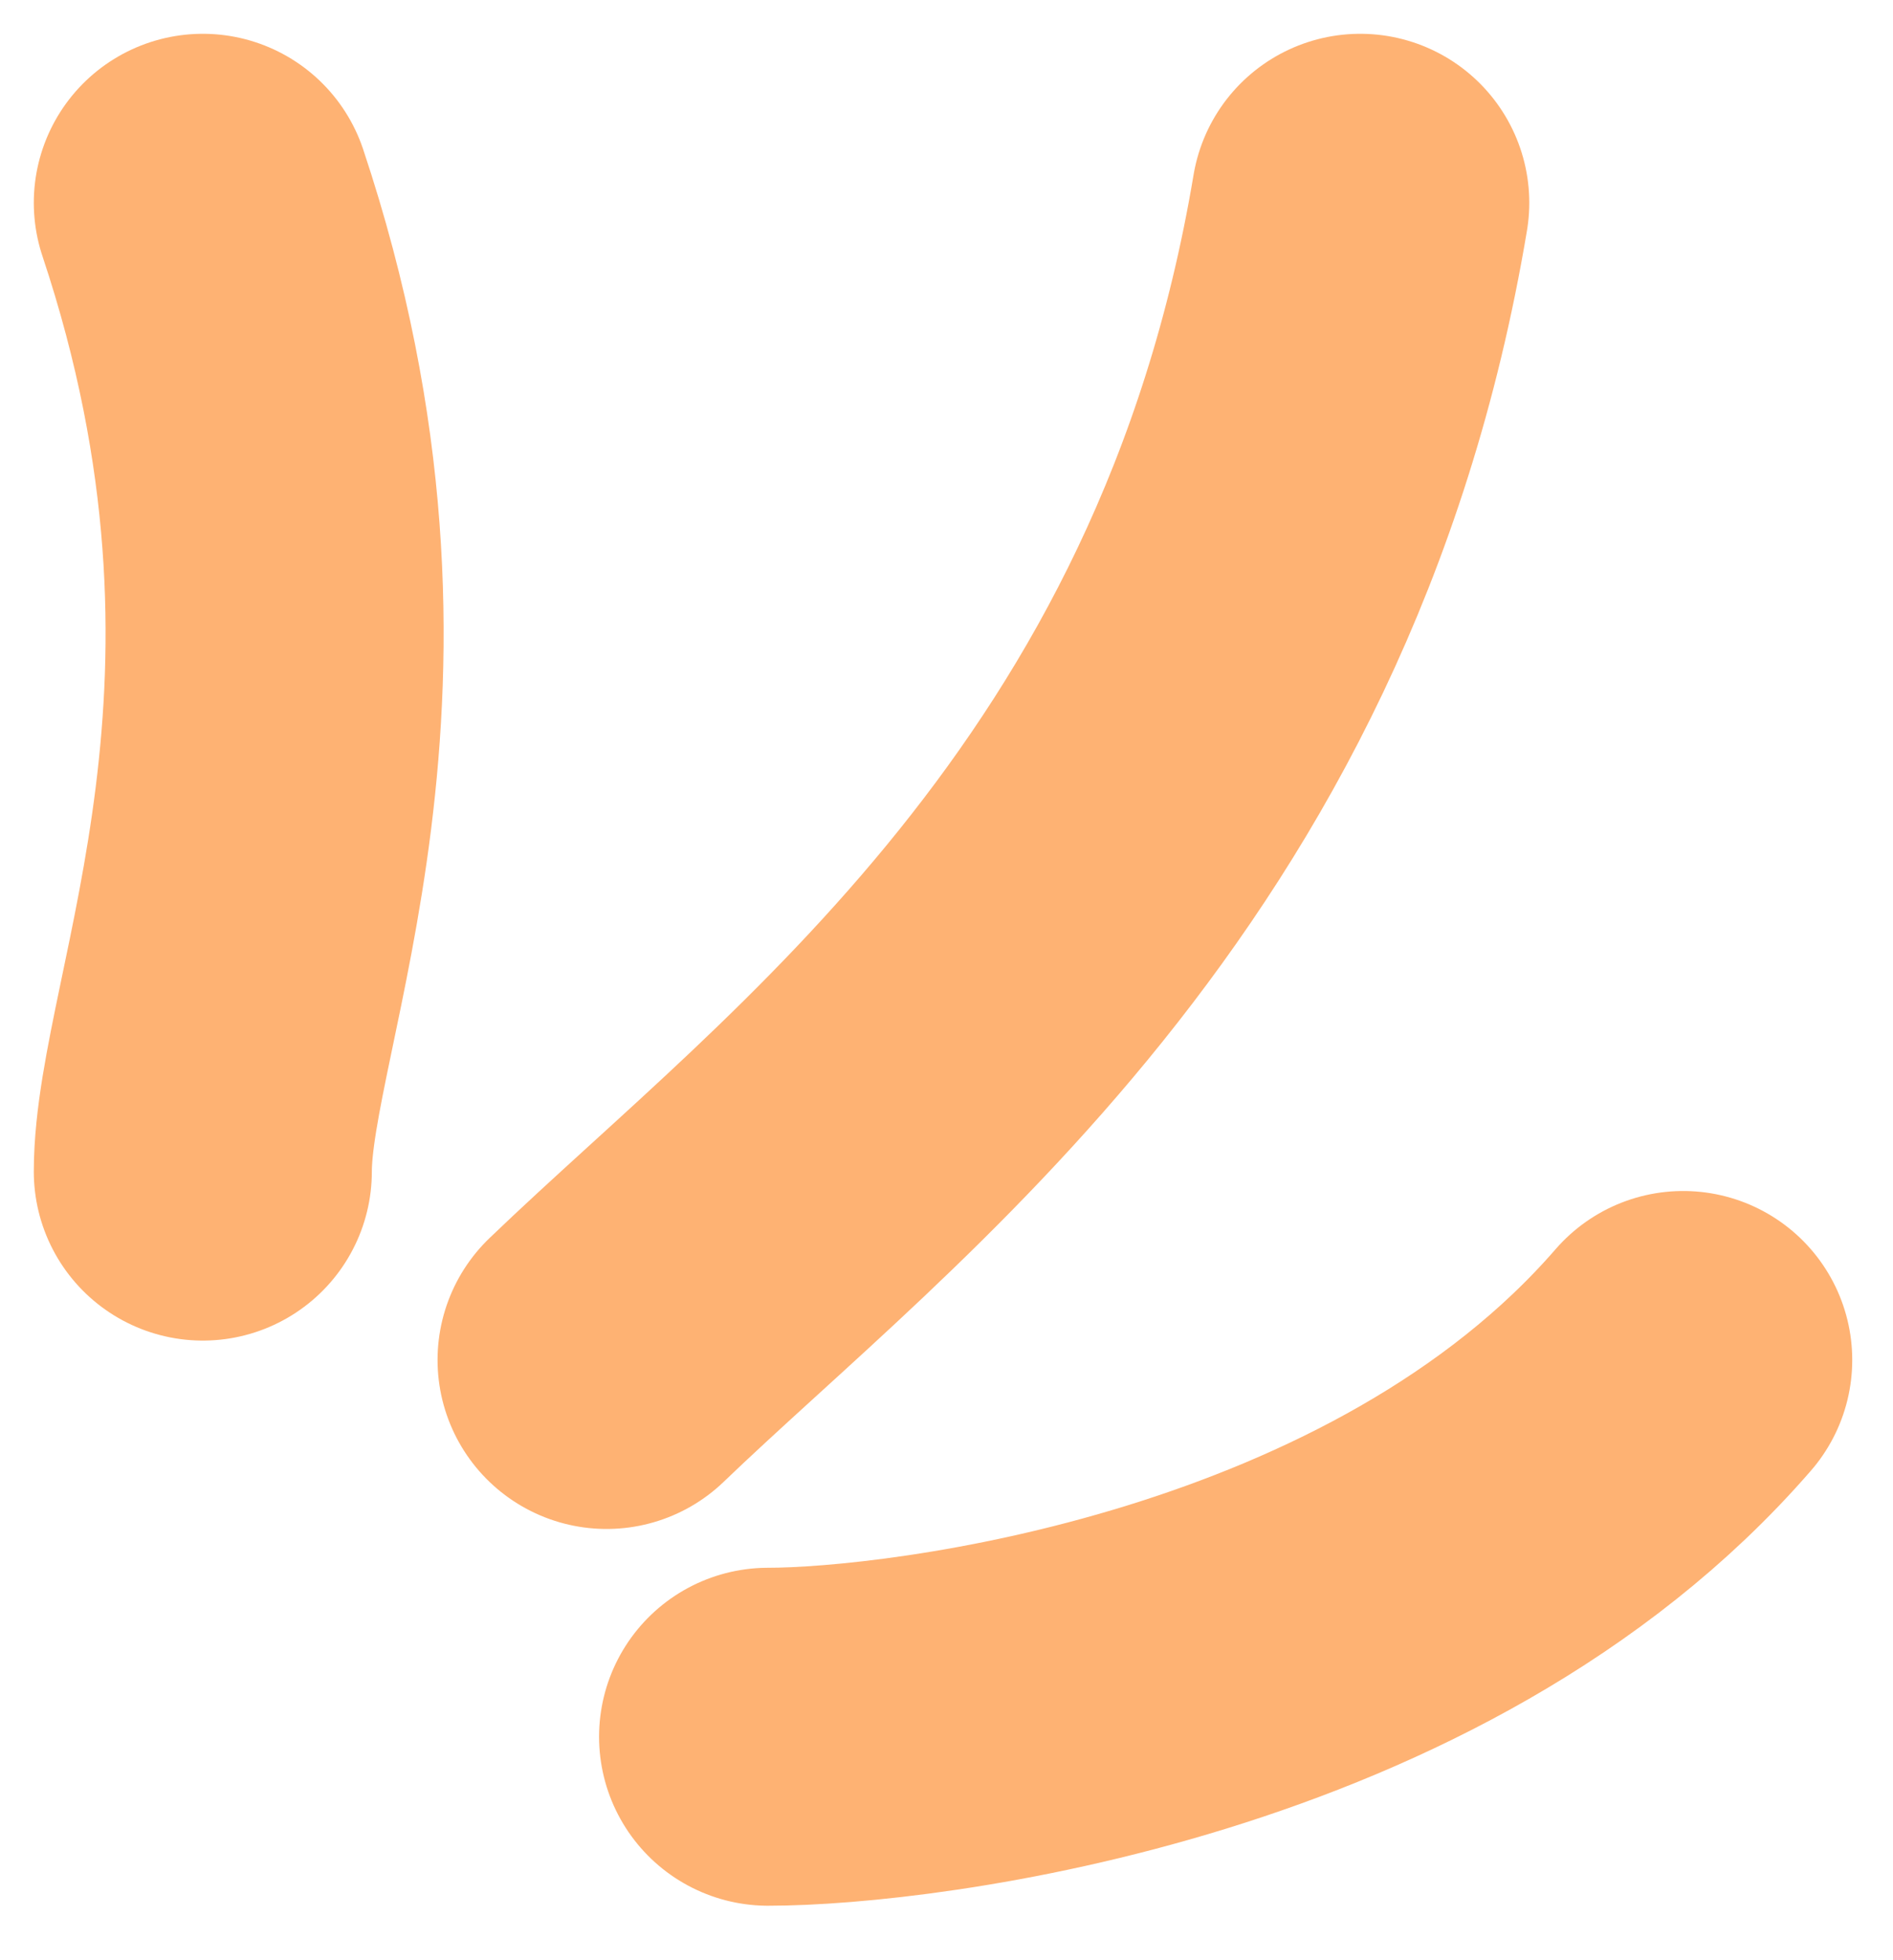
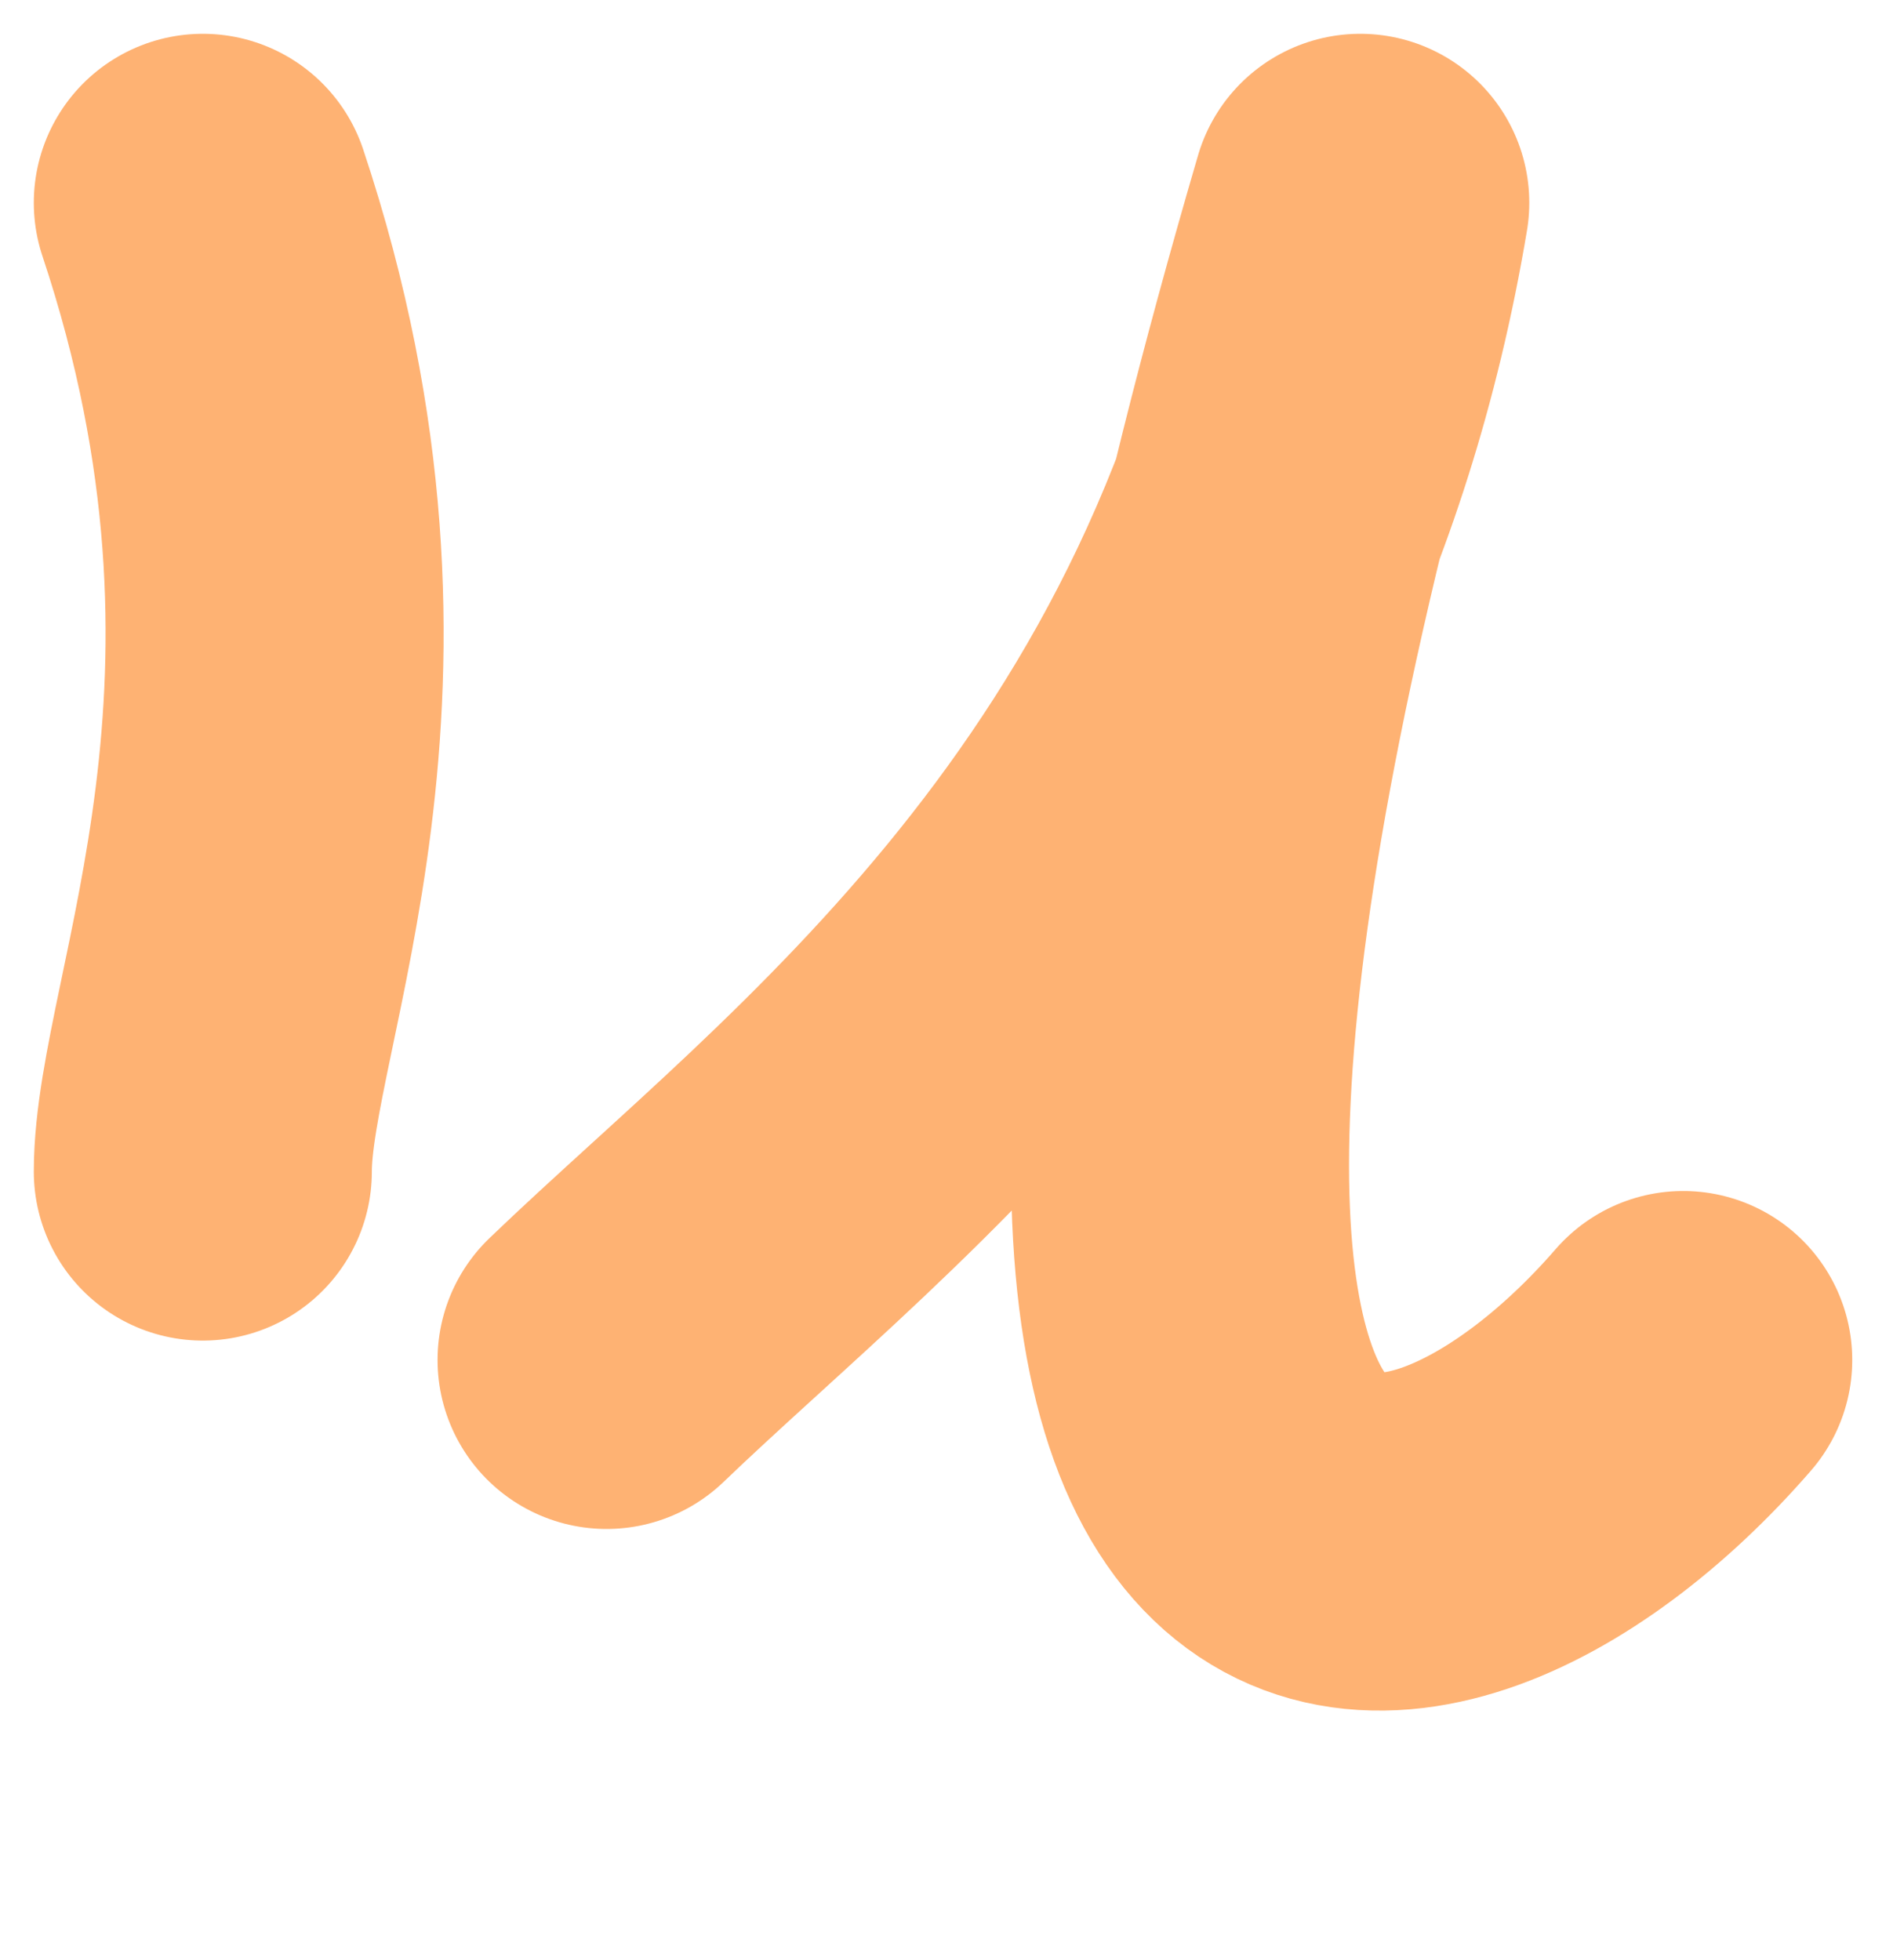
<svg xmlns="http://www.w3.org/2000/svg" fill="none" height="100%" overflow="visible" preserveAspectRatio="none" style="display: block;" viewBox="0 0 28 29" width="100%">
-   <path d="M3 17.333C3 14.944 5.389 10.166 3 3M8.972 20.12C12.422 16.802 18.547 12.399 20.12 3M11.361 25.694C13.484 25.694 20.834 24.806 24.897 20.12" id="Vector 2" stroke="#FEB273" stroke-linecap="round" stroke-linejoin="round" stroke-width="5" />
+   <path d="M3 17.333C3 14.944 5.389 10.166 3 3M8.972 20.12C12.422 16.802 18.547 12.399 20.12 3C13.484 25.694 20.834 24.806 24.897 20.12" id="Vector 2" stroke="#FEB273" stroke-linecap="round" stroke-linejoin="round" stroke-width="5" />
</svg>